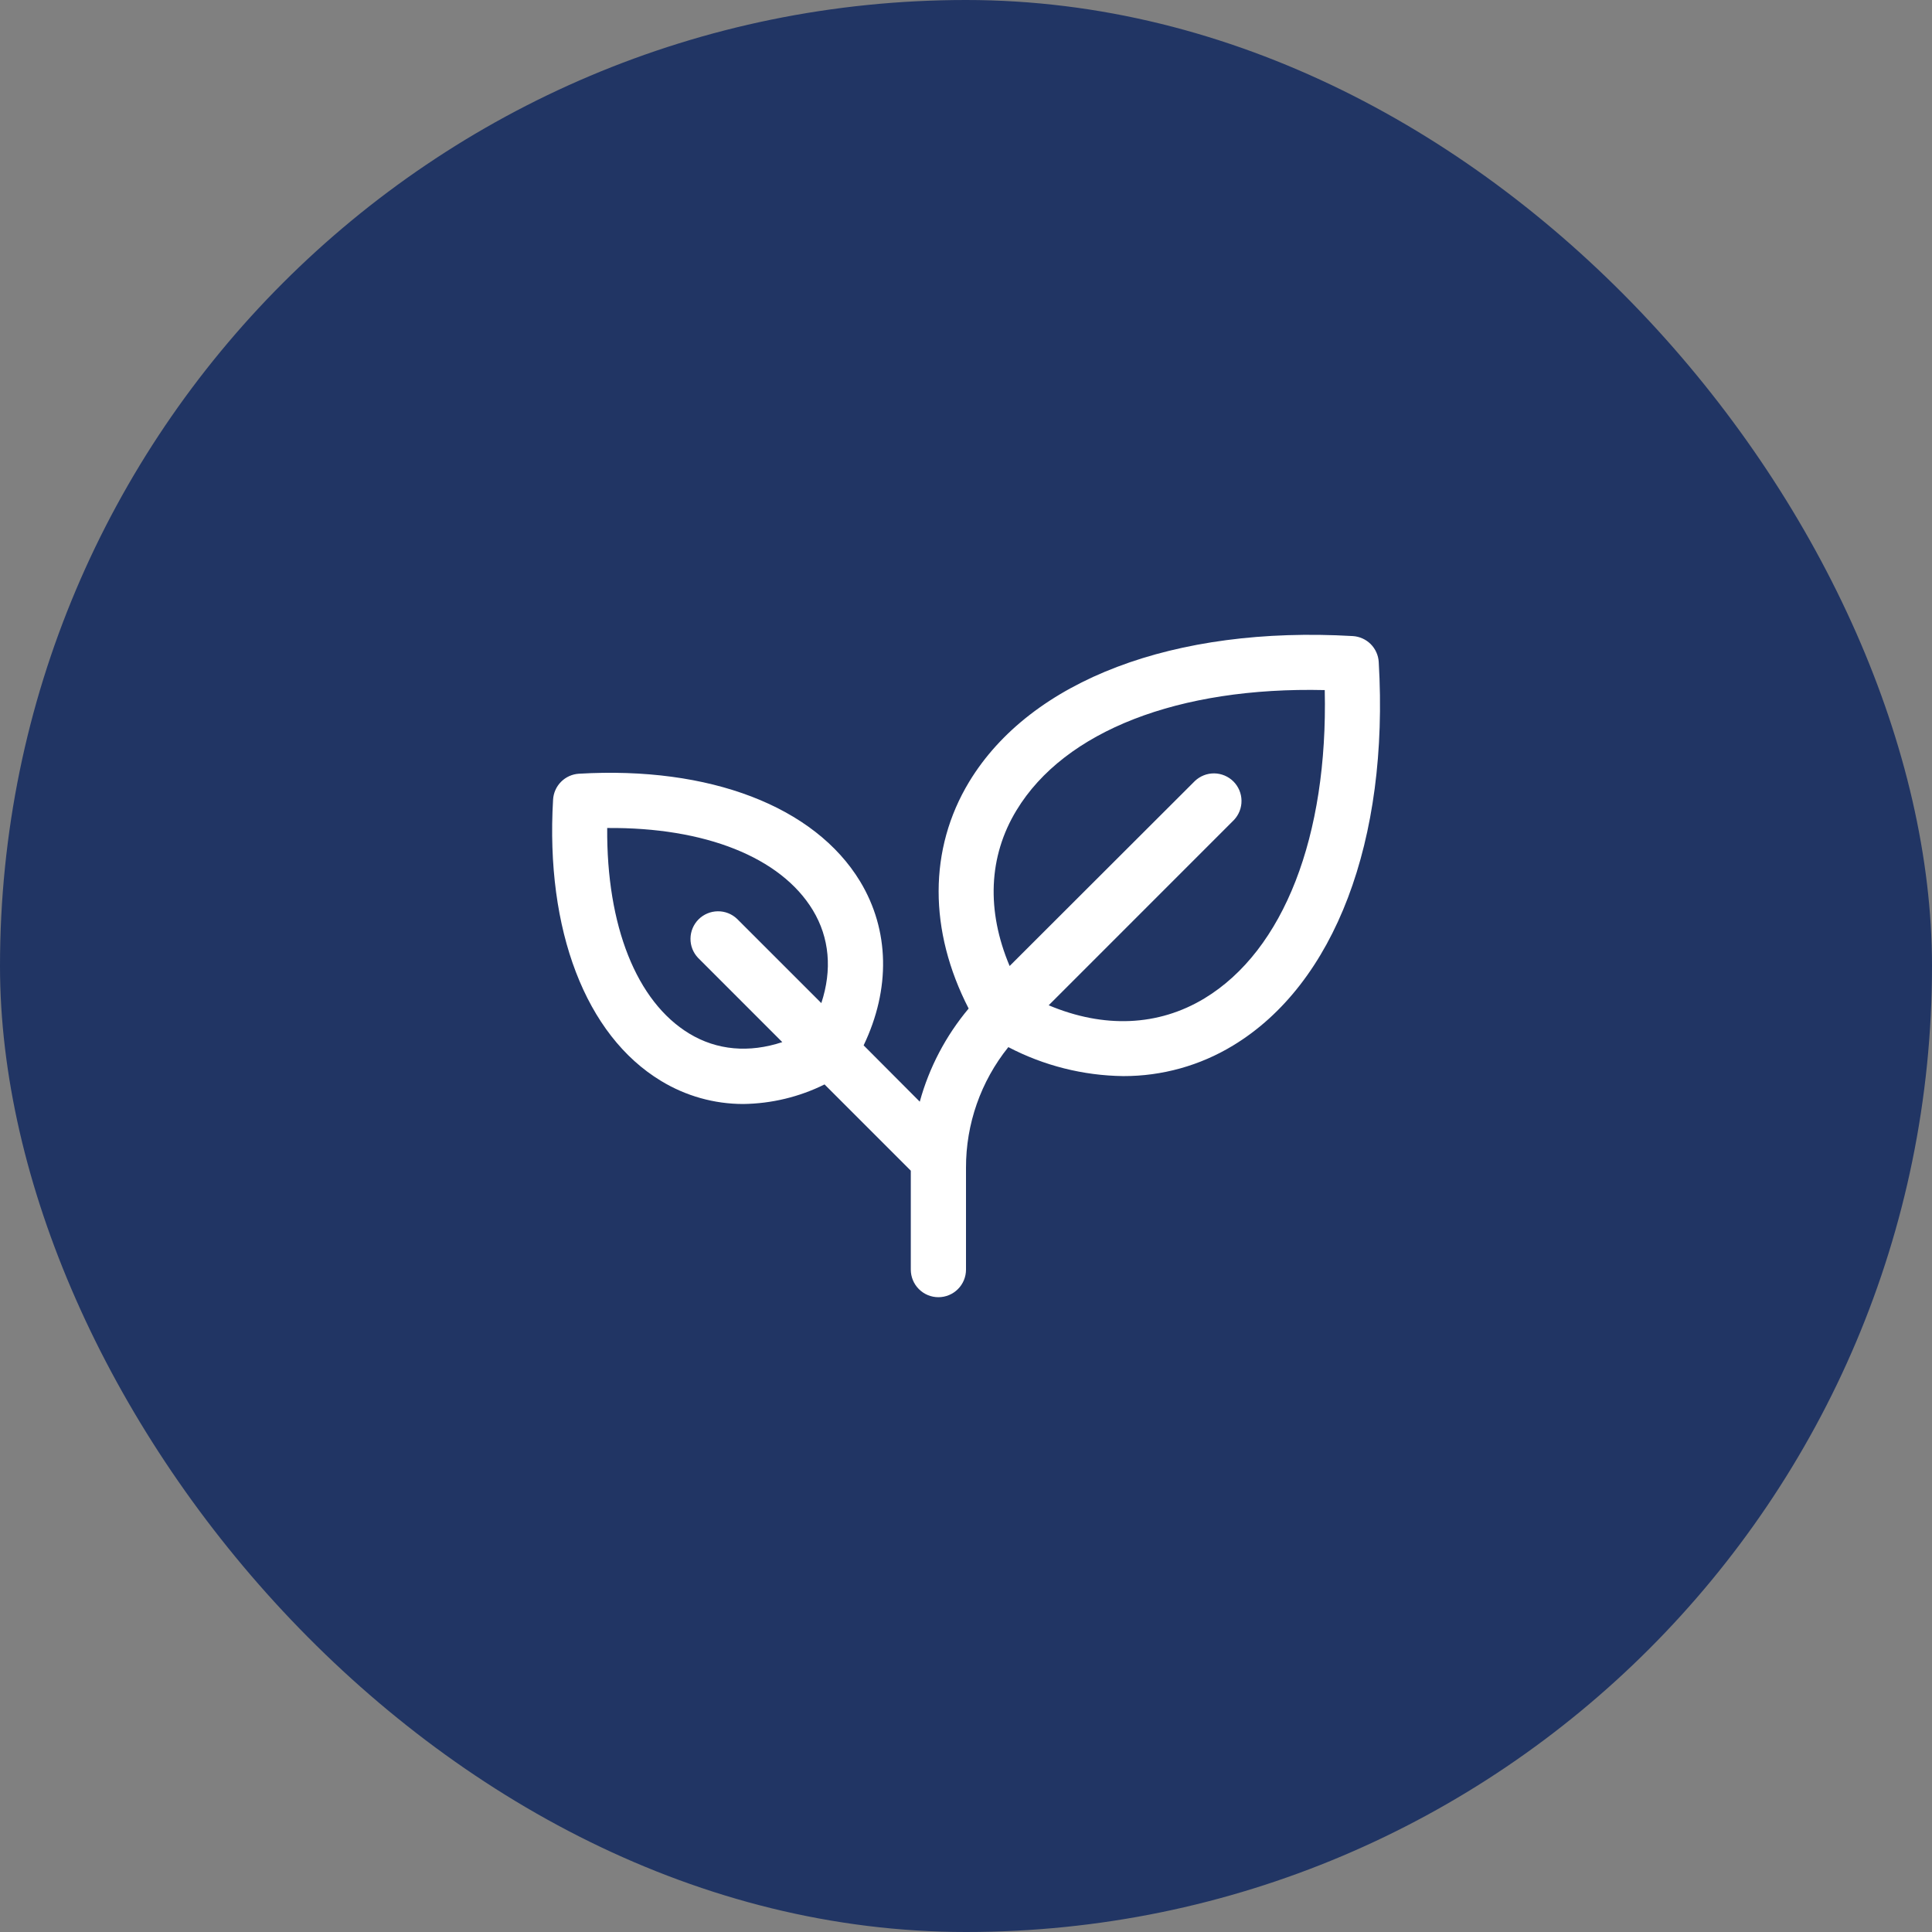
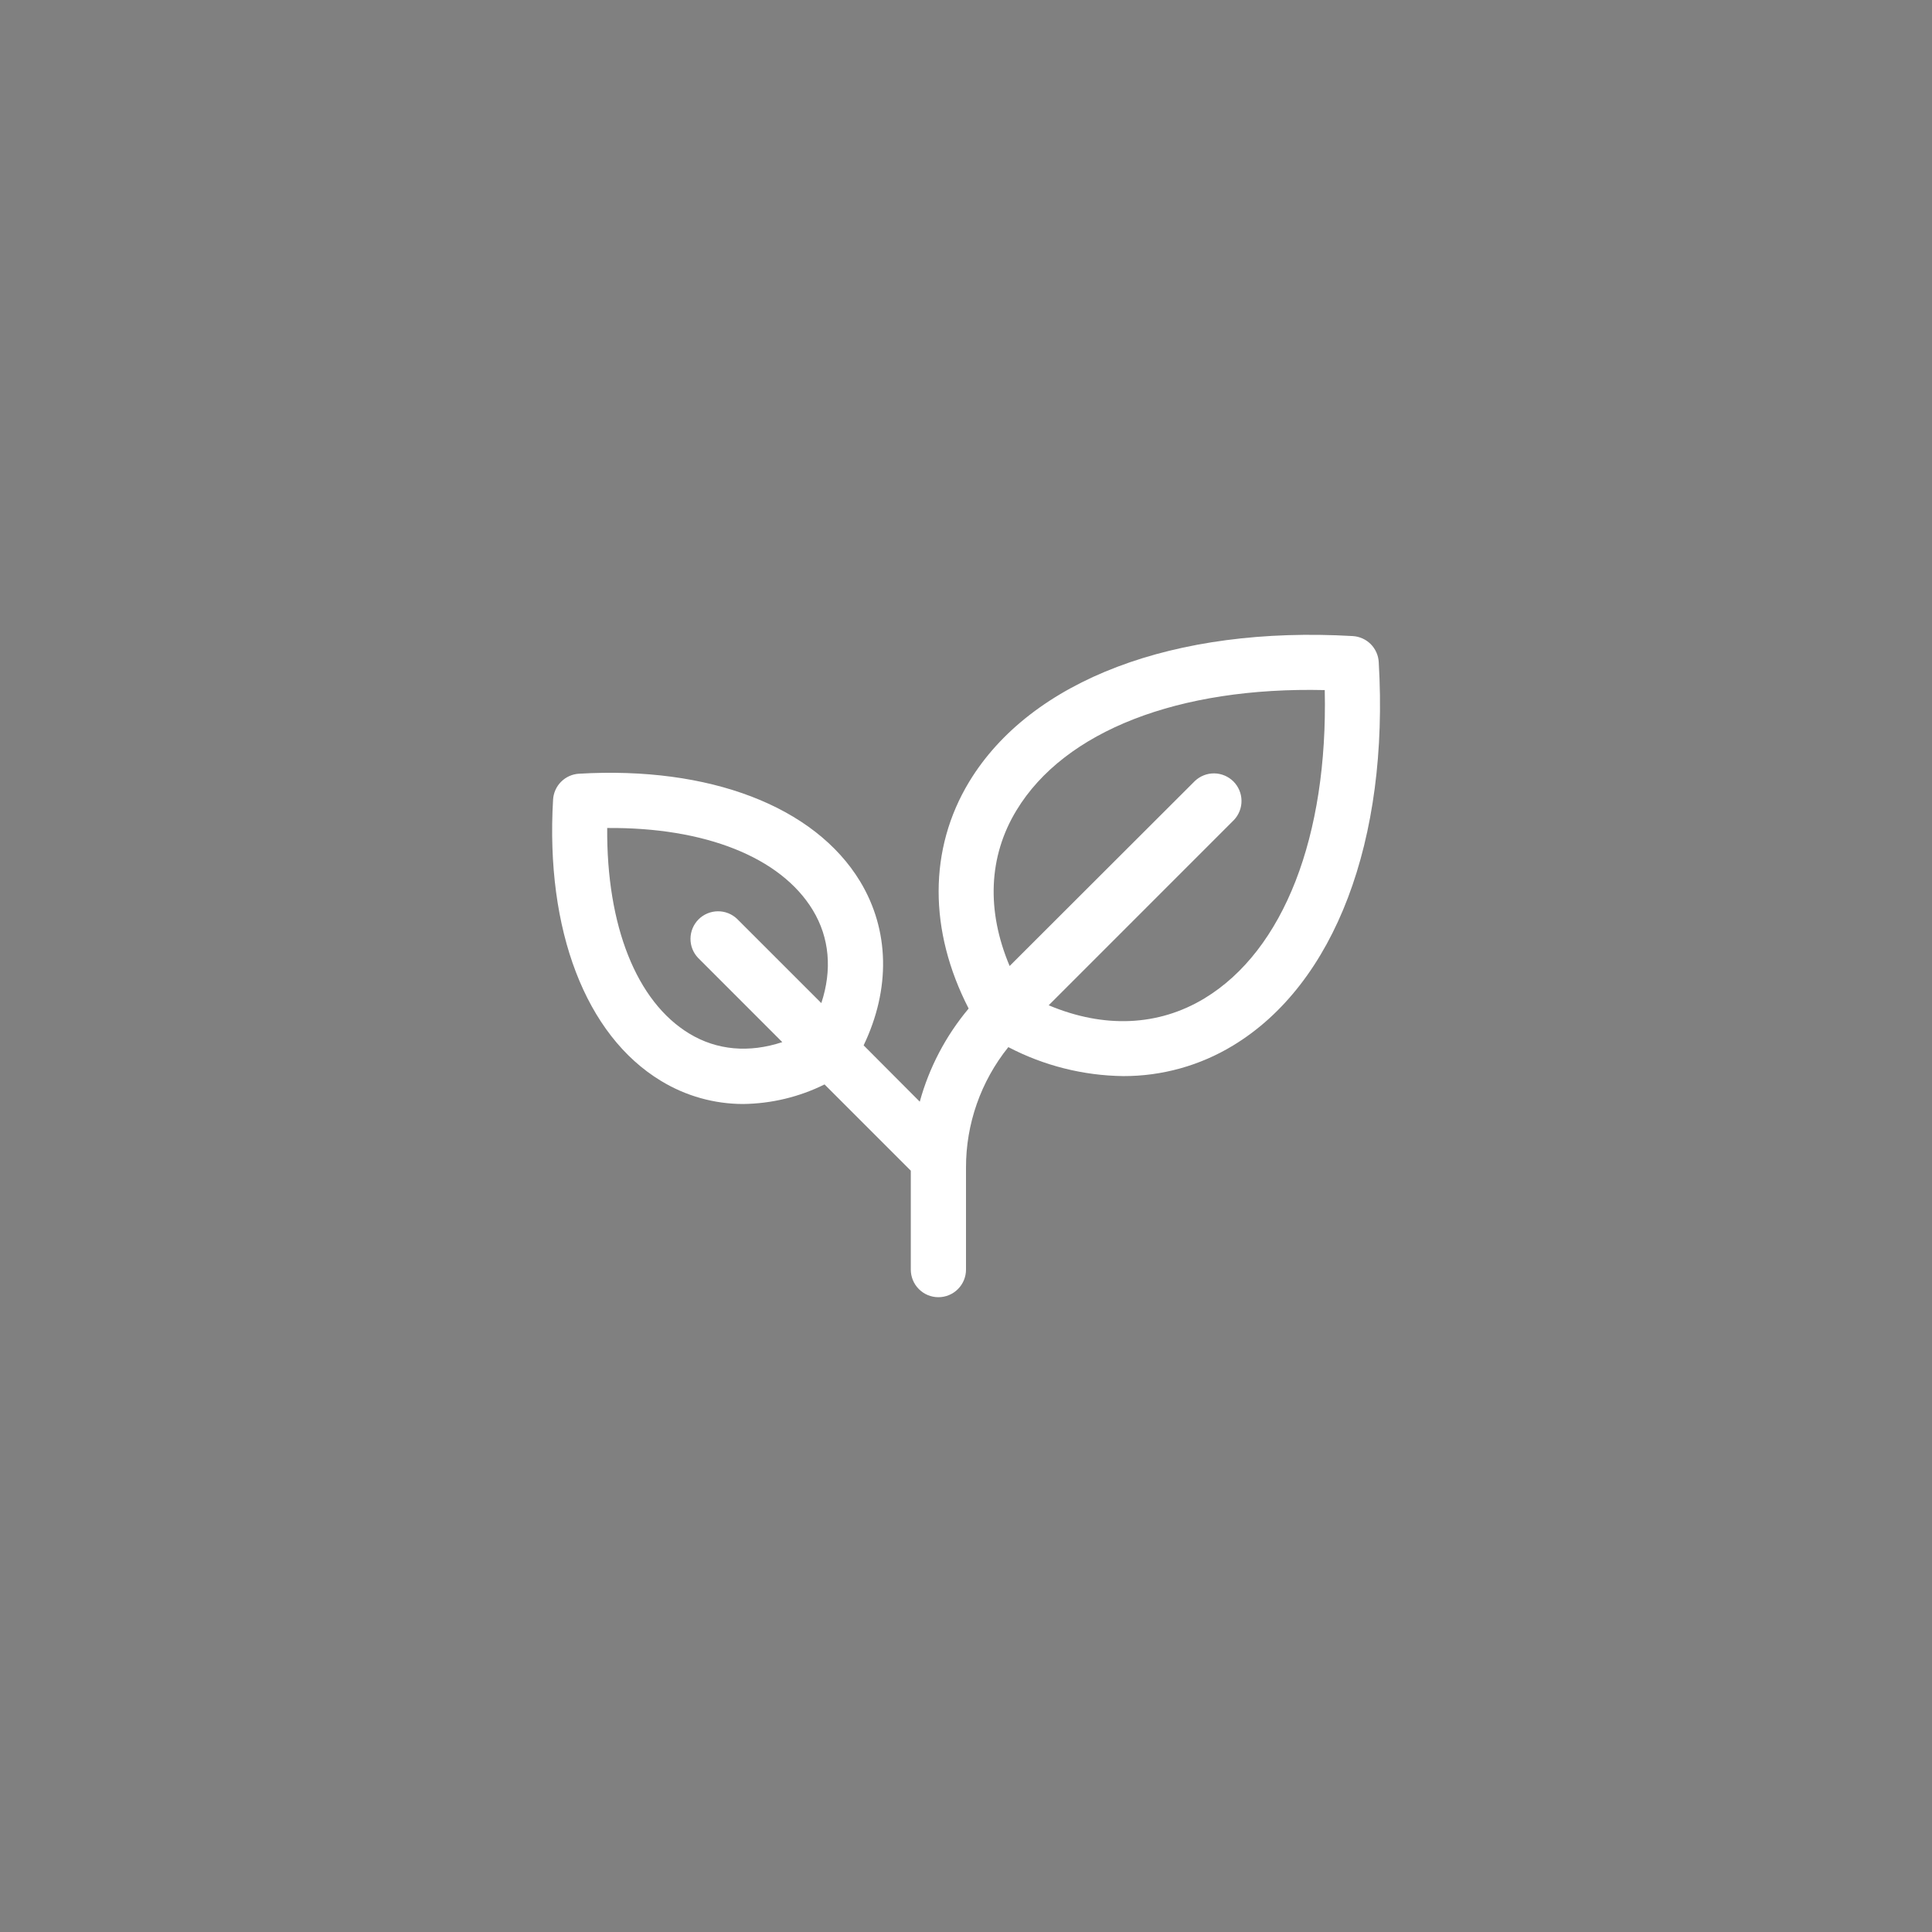
<svg xmlns="http://www.w3.org/2000/svg" width="70" height="70" viewBox="0 0 70 70" fill="none">
  <rect x="0" y="0" width="70" height="70" fill="#808080" stroke="none" />
-   <rect width="70" height="70" rx="35" fill="#213564" />
  <path d="M49.954 23.986C49.94 23.742 49.836 23.511 49.663 23.337C49.489 23.164 49.258 23.061 49.014 23.046C42.544 22.671 37.349 24.639 35.116 28.324C33.641 30.76 33.644 33.719 35.096 36.541C34.27 37.526 33.665 38.677 33.325 39.916L31.291 37.875C32.269 35.834 32.231 33.706 31.166 31.939C29.516 29.215 25.707 27.755 20.979 28.033C20.734 28.047 20.503 28.151 20.33 28.324C20.157 28.497 20.053 28.728 20.039 28.973C19.76 33.701 21.221 37.51 23.945 39.16C24.844 39.709 25.877 40 26.93 40C27.952 39.987 28.959 39.745 29.875 39.291L33 42.416V46C33 46.265 33.105 46.52 33.293 46.707C33.48 46.895 33.735 47 34 47C34.265 47 34.52 46.895 34.707 46.707C34.895 46.52 35 46.265 35 46V42.314C34.995 40.723 35.537 39.179 36.534 37.939C37.82 38.611 39.246 38.971 40.697 38.989C42.1 38.993 43.477 38.61 44.676 37.881C48.361 35.651 50.334 30.456 49.954 23.986ZM24.976 37.45C23.059 36.289 21.974 33.54 22 30C25.54 29.97 28.289 31.059 29.45 32.976C30.056 33.976 30.155 35.143 29.758 36.344L26.706 33.293C26.517 33.113 26.265 33.014 26.005 33.018C25.744 33.021 25.495 33.126 25.31 33.31C25.126 33.495 25.021 33.744 25.018 34.005C25.014 34.266 25.113 34.517 25.293 34.706L28.344 37.758C27.142 38.155 25.977 38.056 24.976 37.45ZM43.64 36.173C41.965 37.186 39.996 37.264 37.996 36.423L44.708 29.71C44.887 29.521 44.986 29.269 44.982 29.009C44.979 28.748 44.874 28.499 44.69 28.314C44.505 28.13 44.256 28.025 43.995 28.021C43.735 28.018 43.483 28.117 43.294 28.296L36.581 35C35.736 33 35.812 31.03 36.831 29.356C38.574 26.481 42.706 24.879 47.998 25.003C48.117 30.293 46.517 34.43 43.64 36.173Z" fill="white" />
</svg>